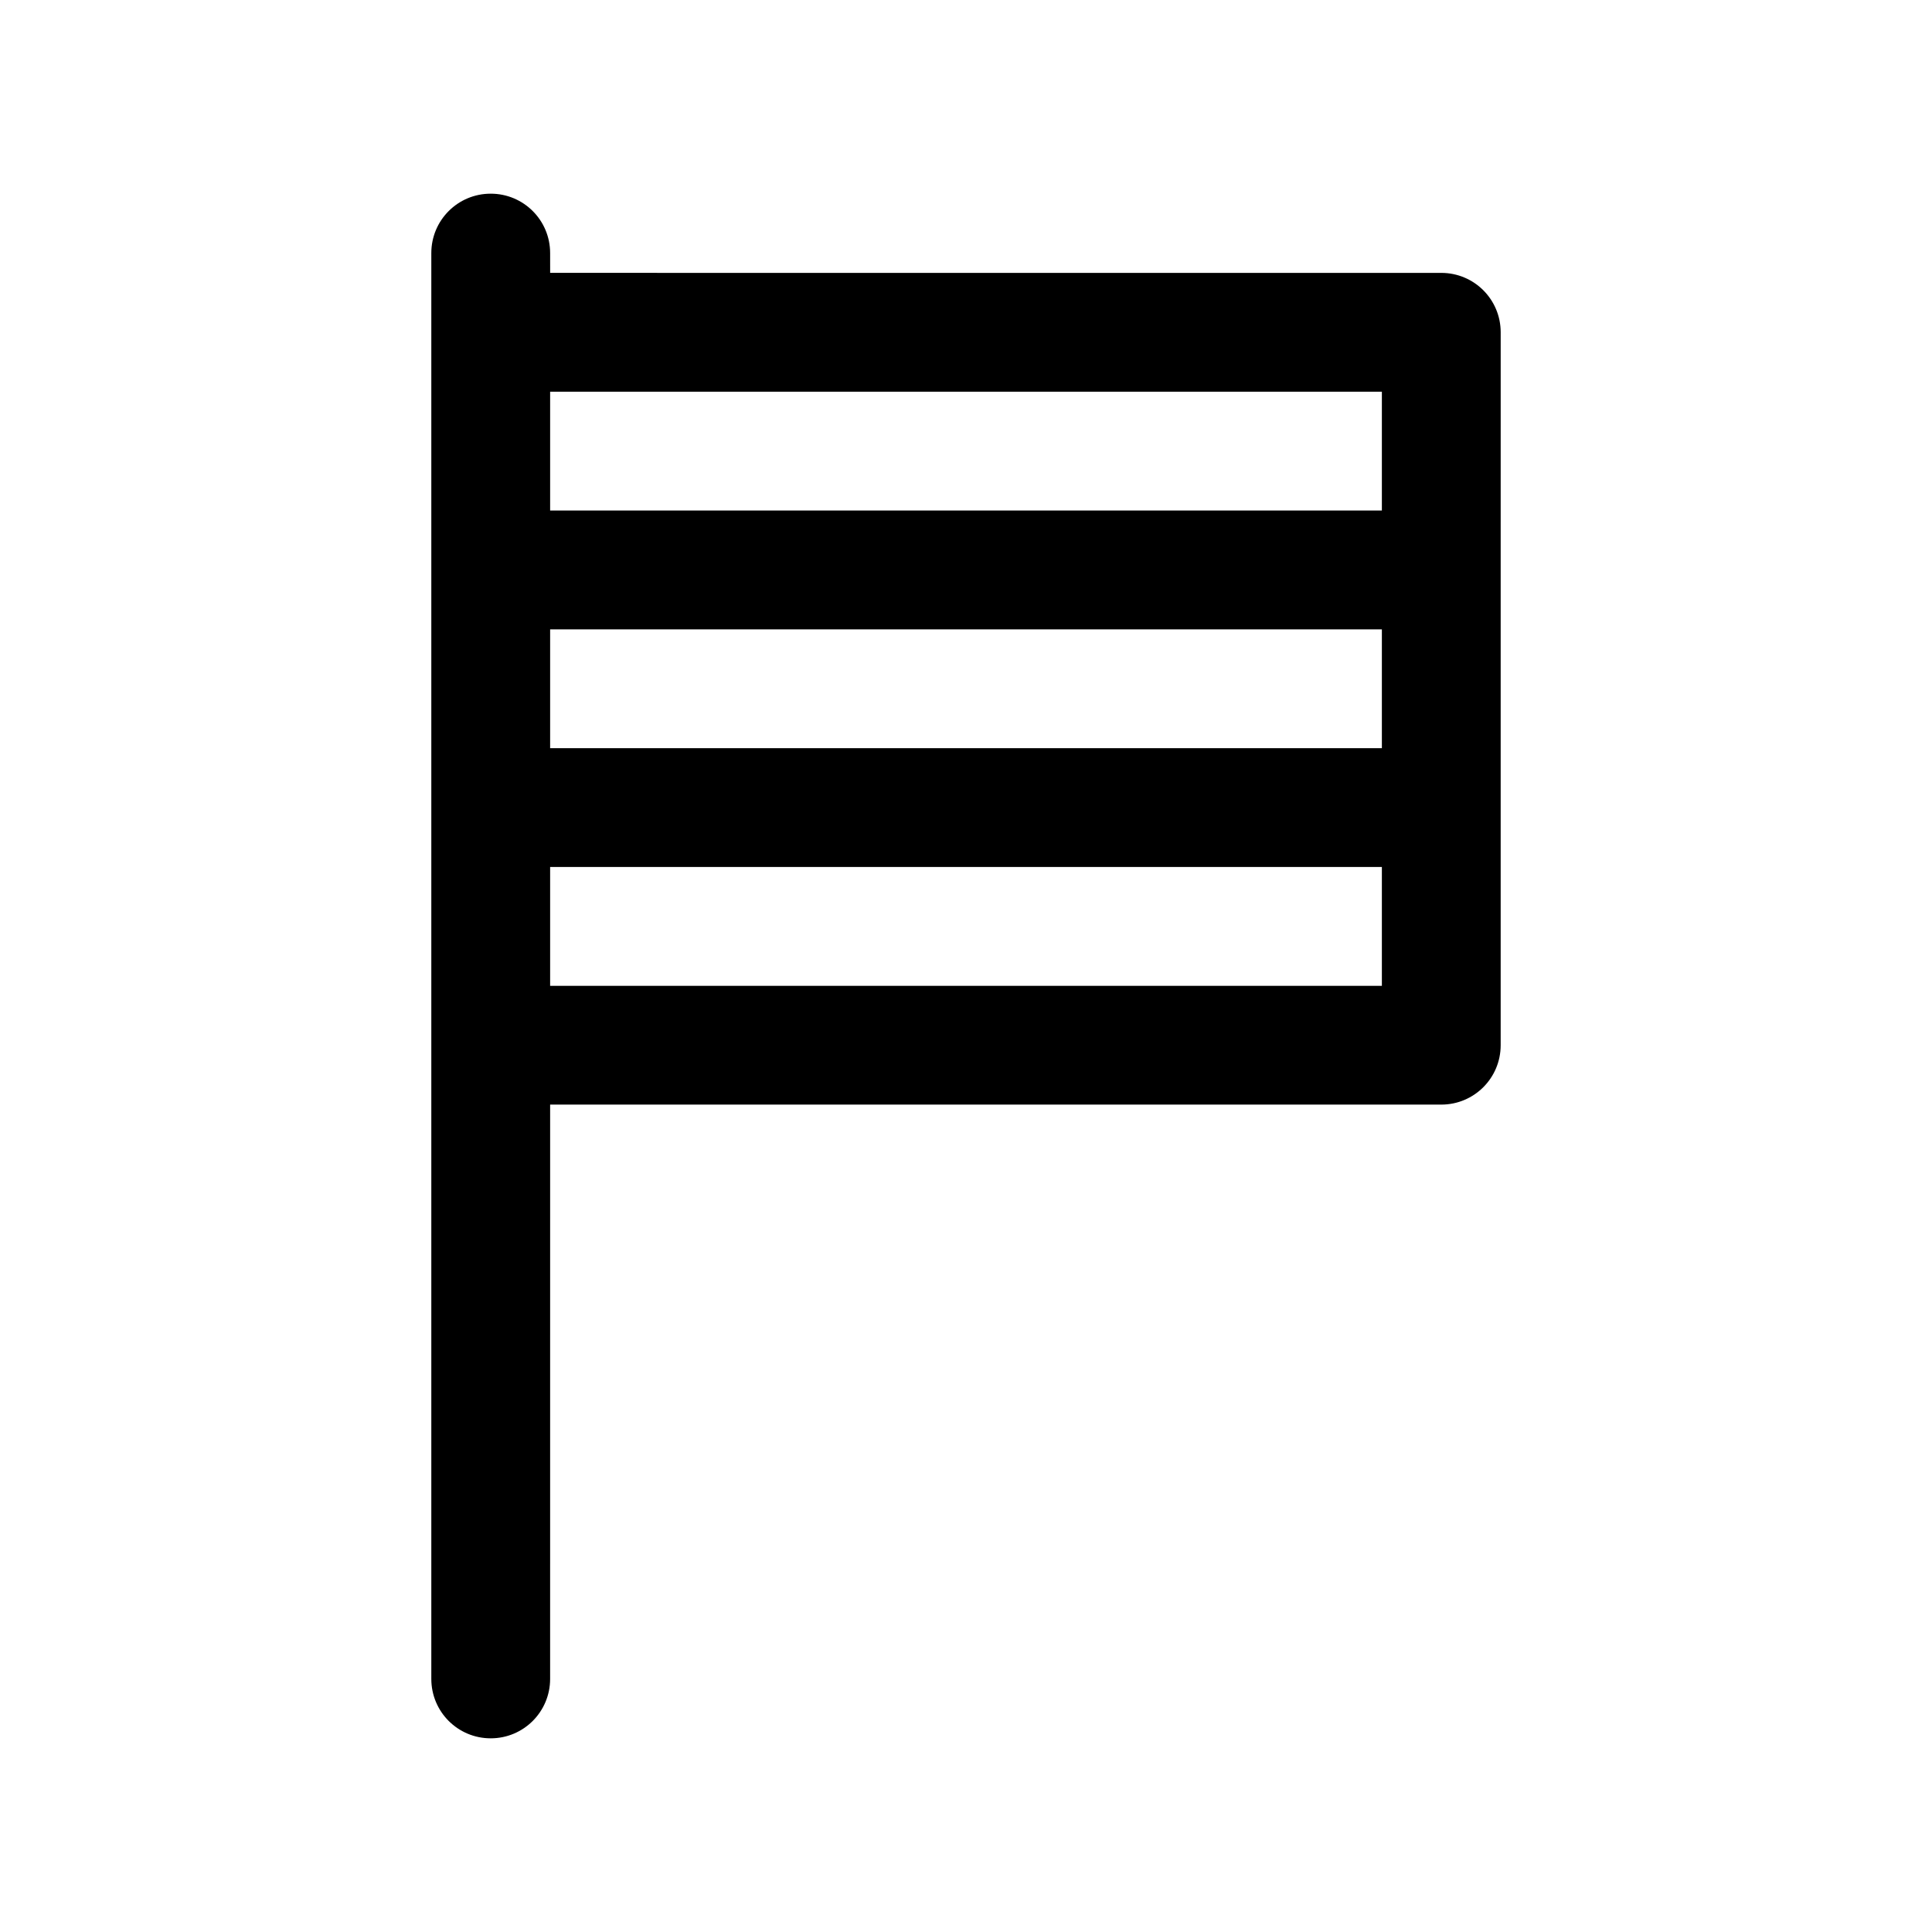
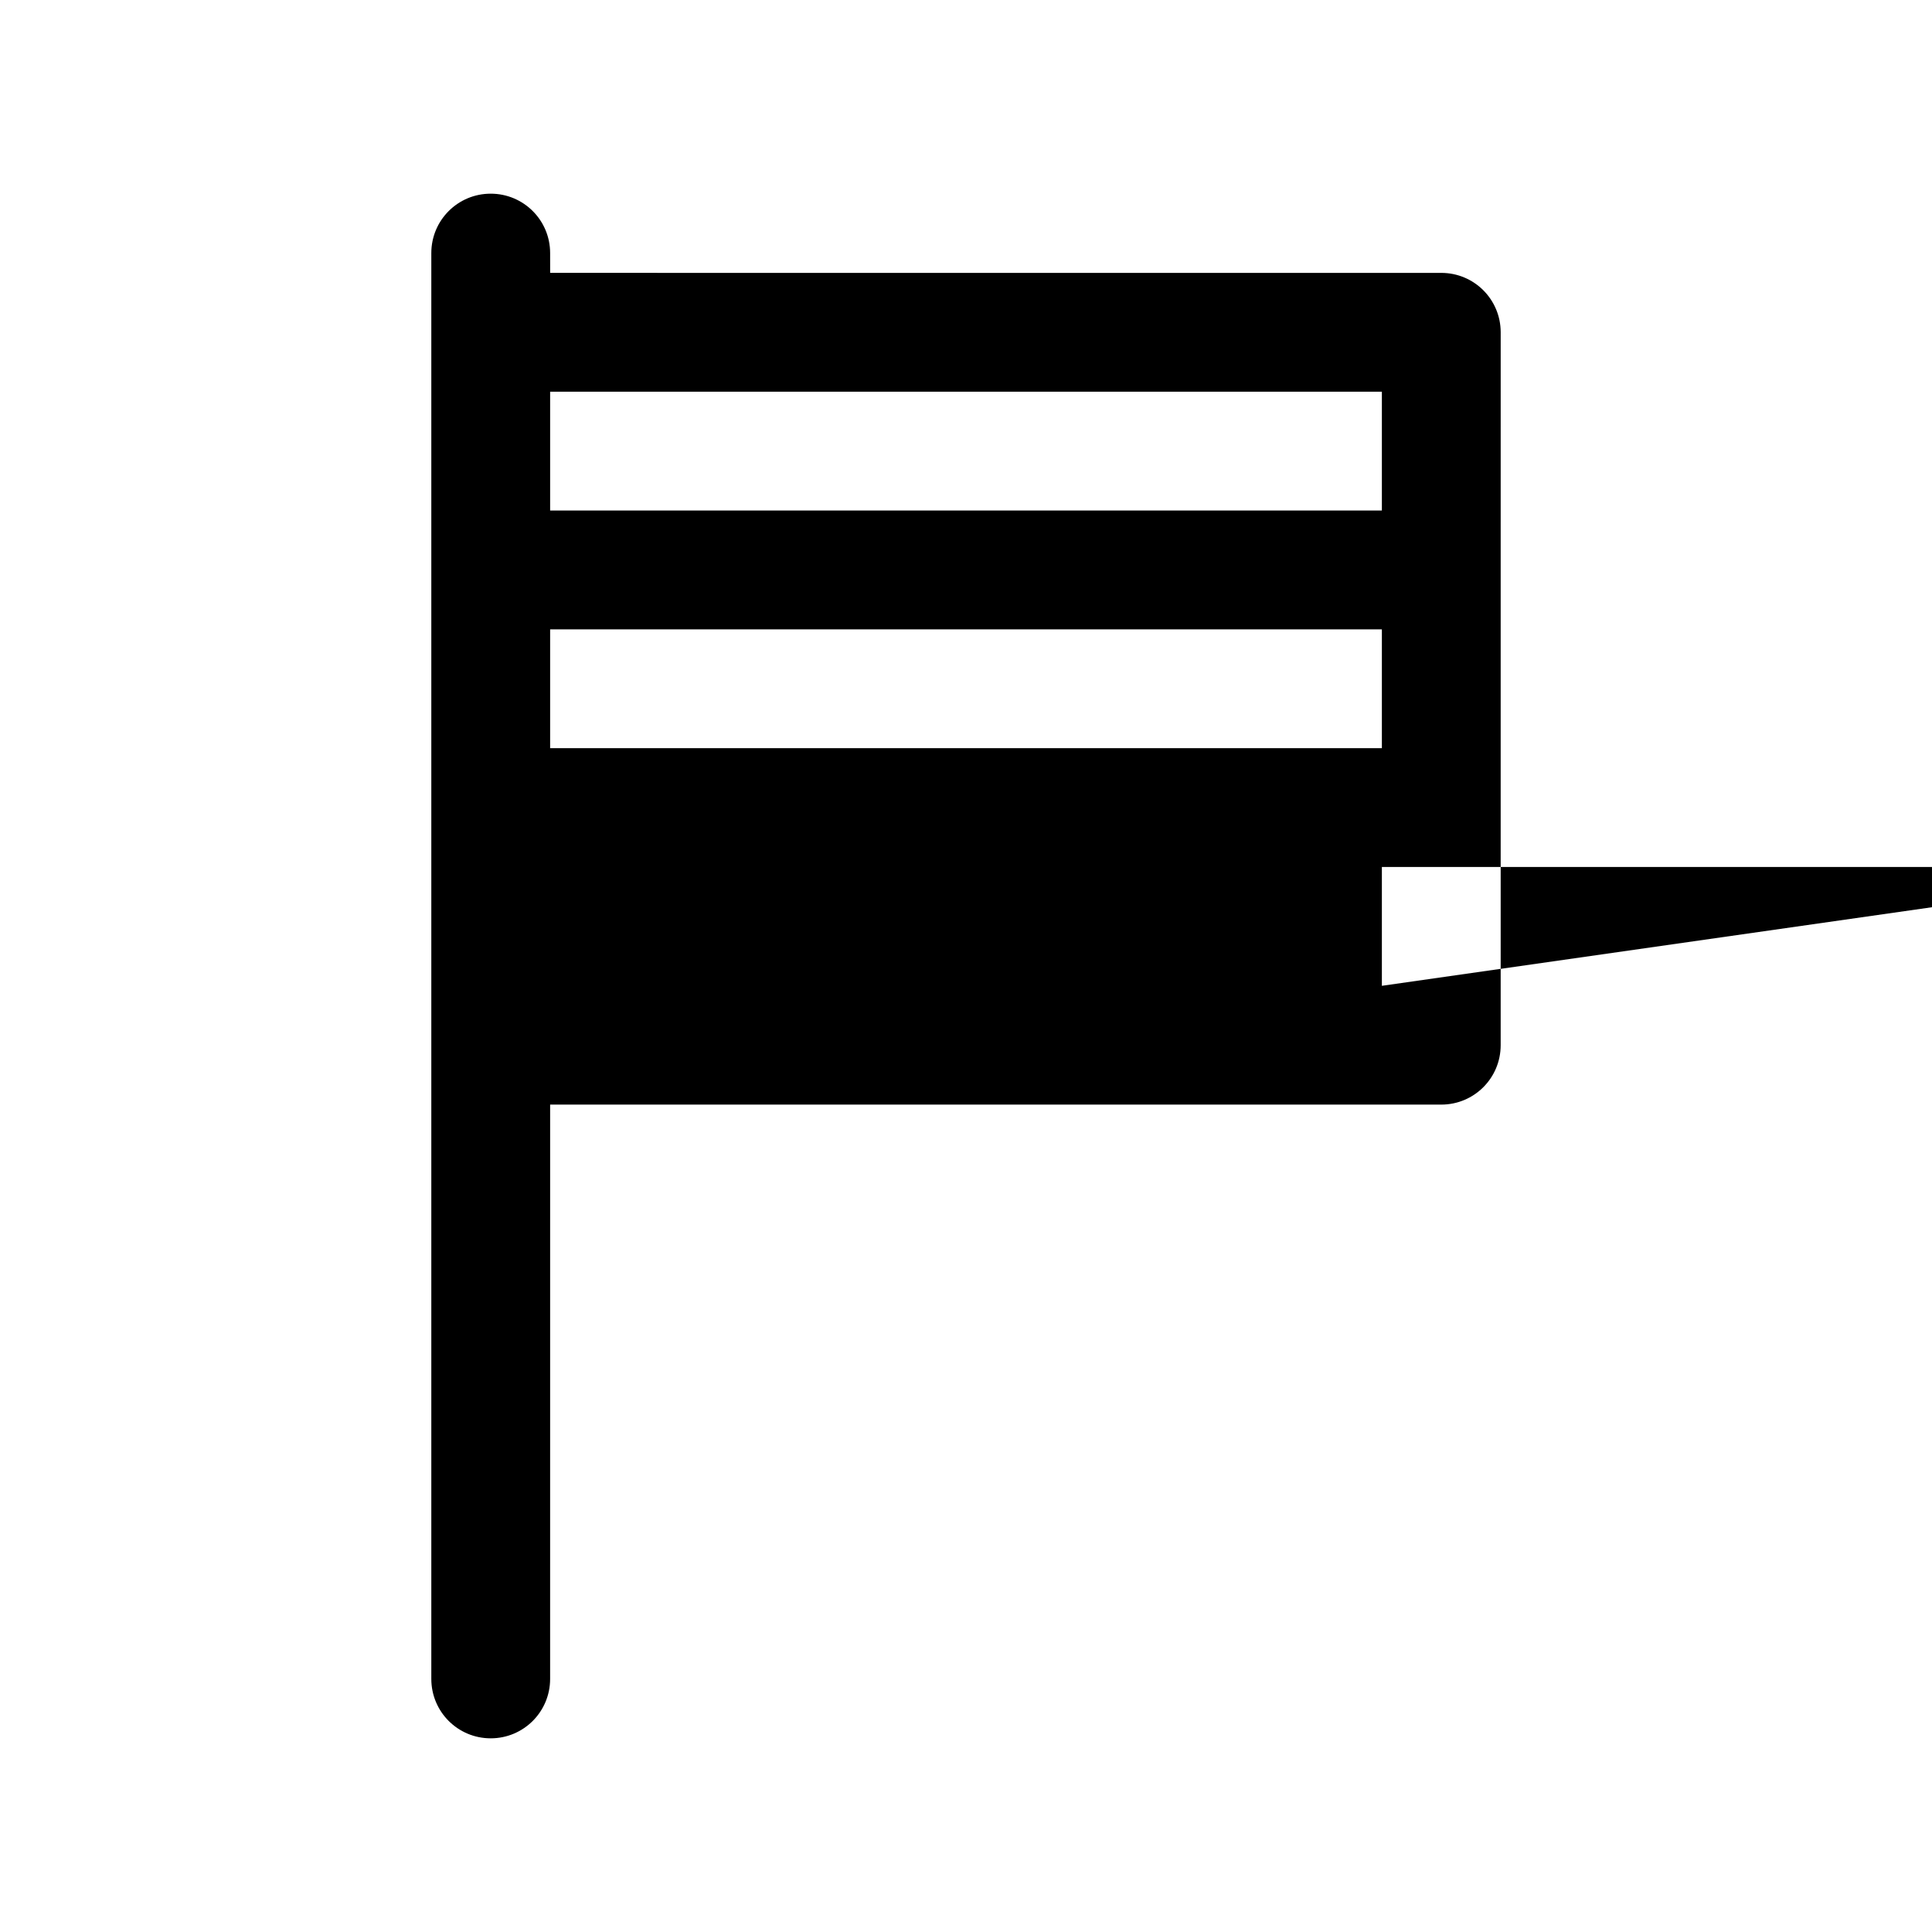
<svg xmlns="http://www.w3.org/2000/svg" fill="#000000" width="800px" height="800px" version="1.1" viewBox="144 144 512 512">
-   <path d="m289.79 211.07c0-8.711-7.031-15.742-15.742-15.742-8.711-0.004-15.746 7.031-15.746 15.742v377.86c0 8.711 7.031 15.742 15.742 15.742 8.711 0 15.742-7.031 15.742-15.742l0.004-152.2h236.16c8.711 0 15.742-7.031 15.742-15.742v-125.95l0.004-62.977c0-8.711-7.031-15.742-15.742-15.742l-236.16-0.004zm220.42 194.18h-220.42v-31.488h220.42zm0-62.977h-220.42v-31.488h220.42zm0-94.465v31.488h-220.42v-31.488z" />
+   <path d="m289.79 211.07c0-8.711-7.031-15.742-15.742-15.742-8.711-0.004-15.746 7.031-15.746 15.742v377.86c0 8.711 7.031 15.742 15.742 15.742 8.711 0 15.742-7.031 15.742-15.742l0.004-152.2h236.16c8.711 0 15.742-7.031 15.742-15.742v-125.95l0.004-62.977c0-8.711-7.031-15.742-15.742-15.742l-236.16-0.004zm220.42 194.18v-31.488h220.42zm0-62.977h-220.42v-31.488h220.42zm0-94.465v31.488h-220.42v-31.488z" />
</svg>